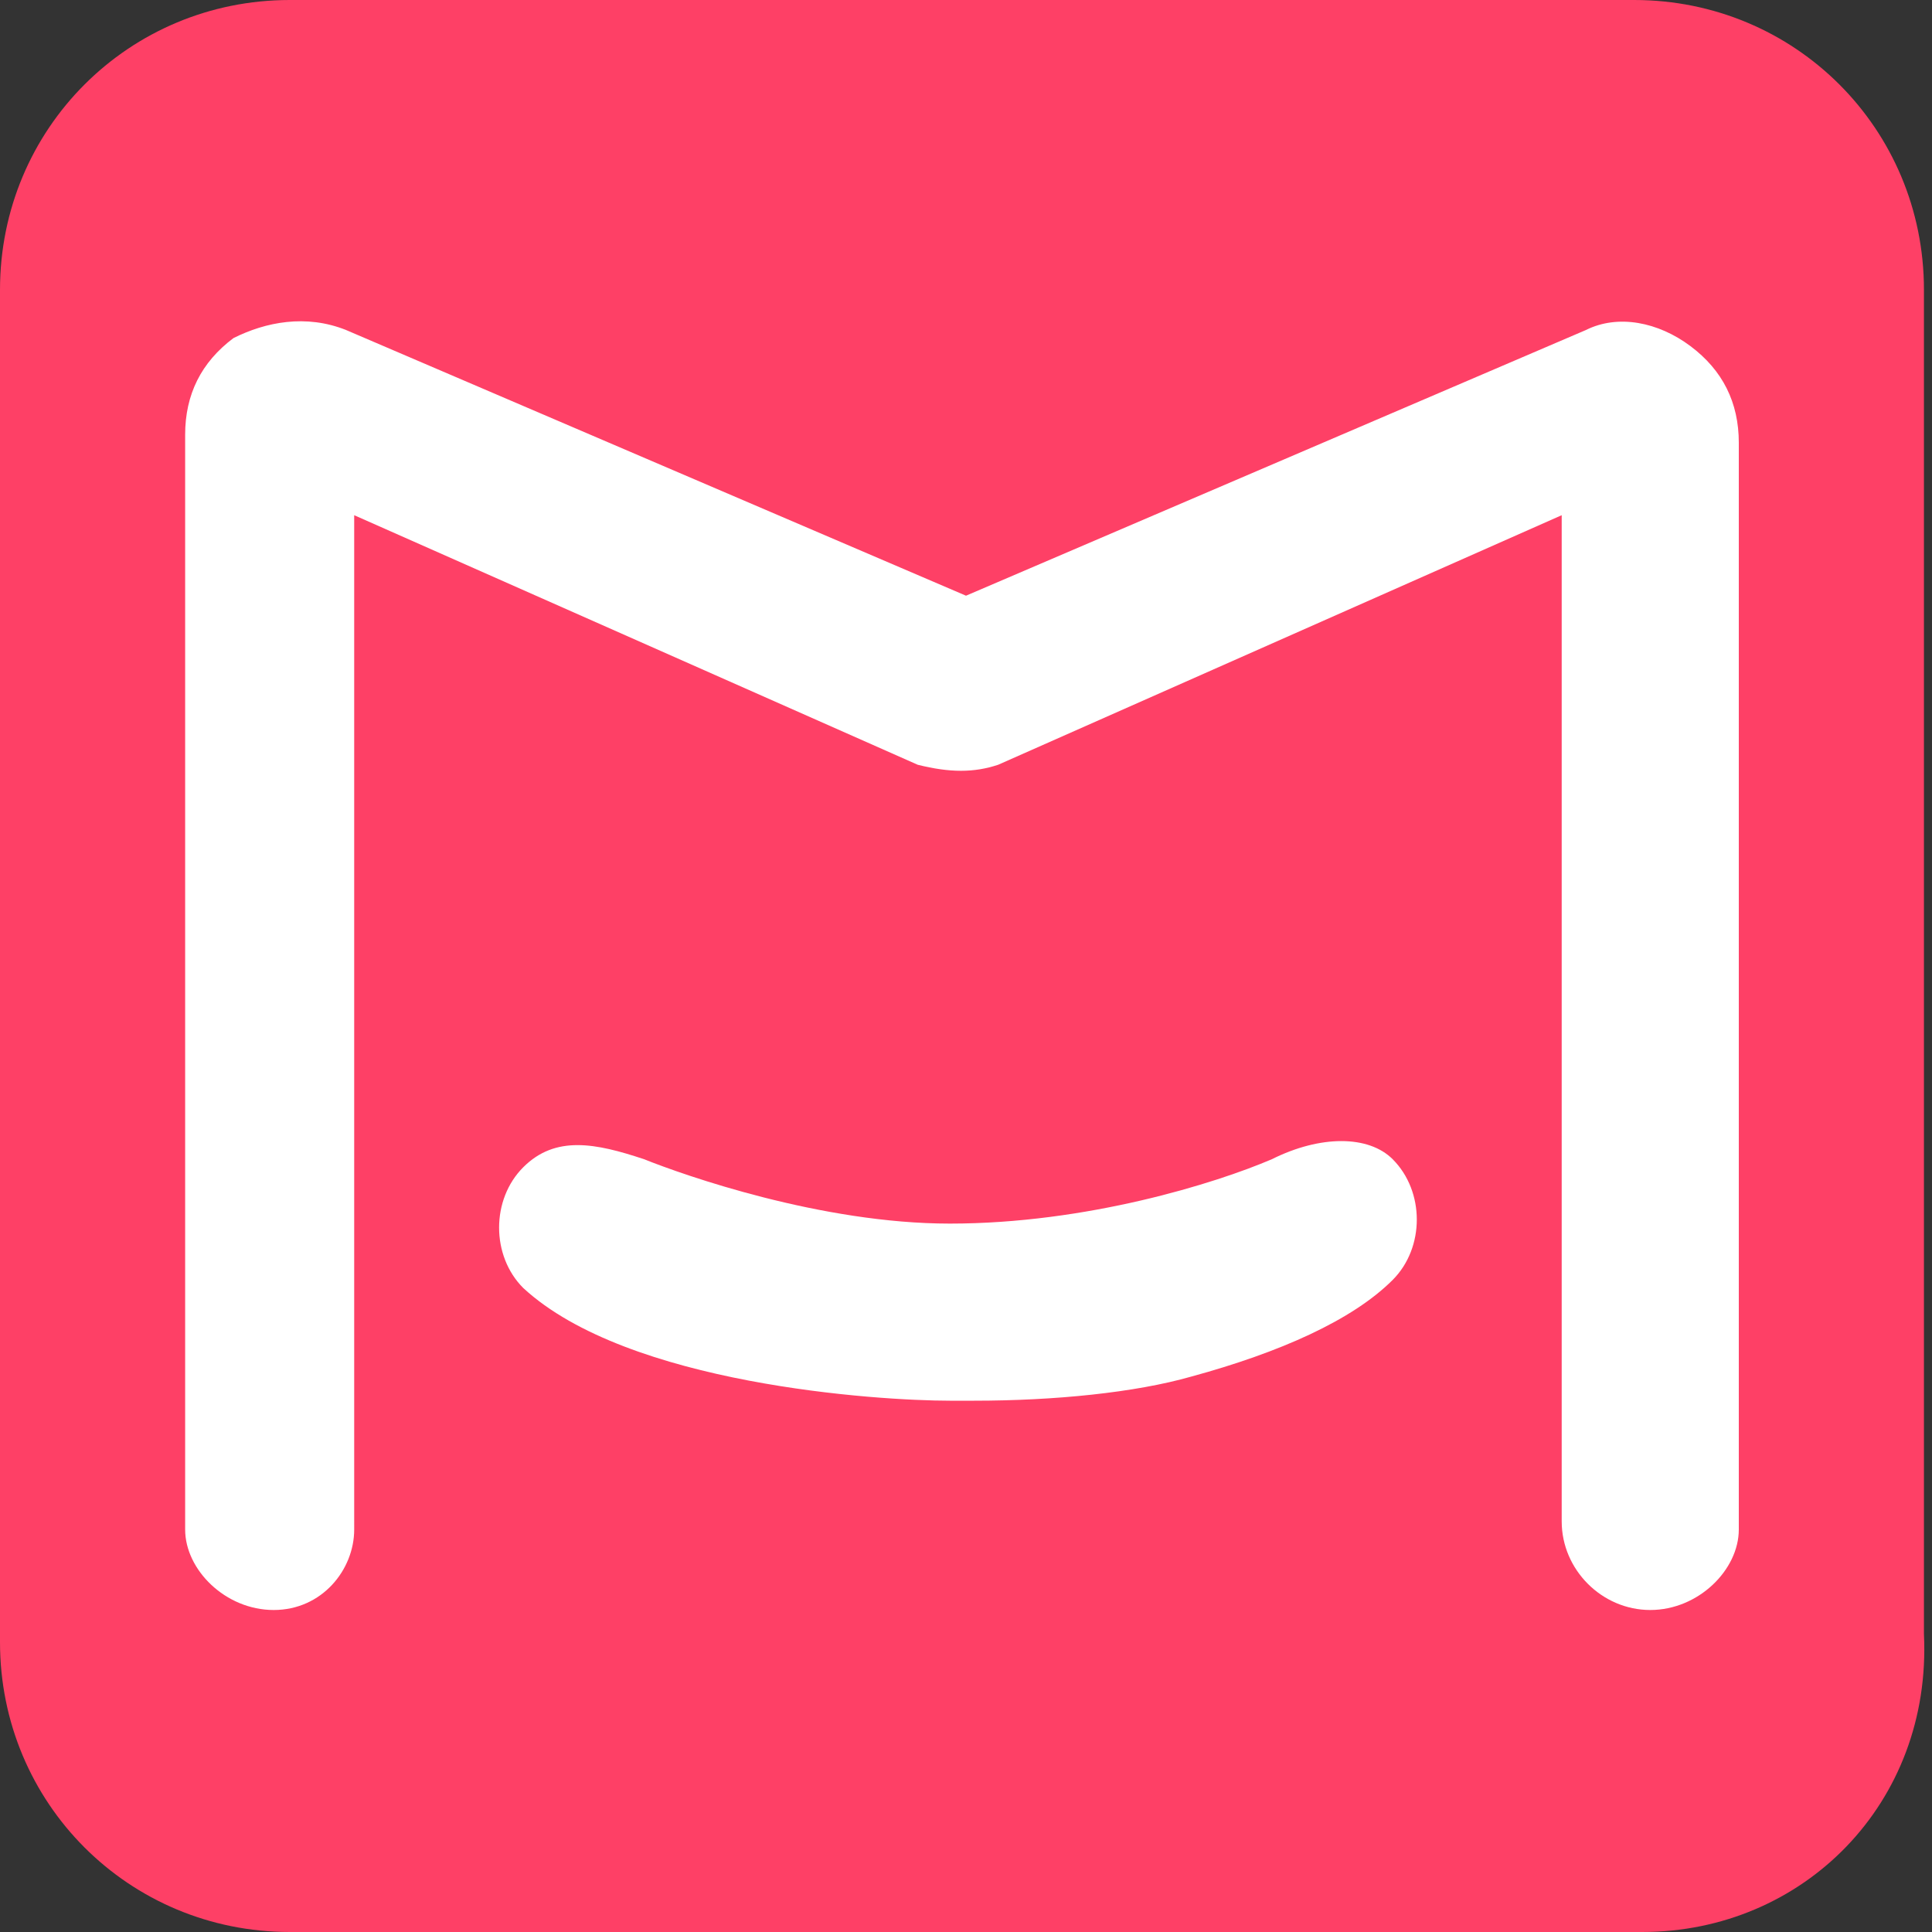
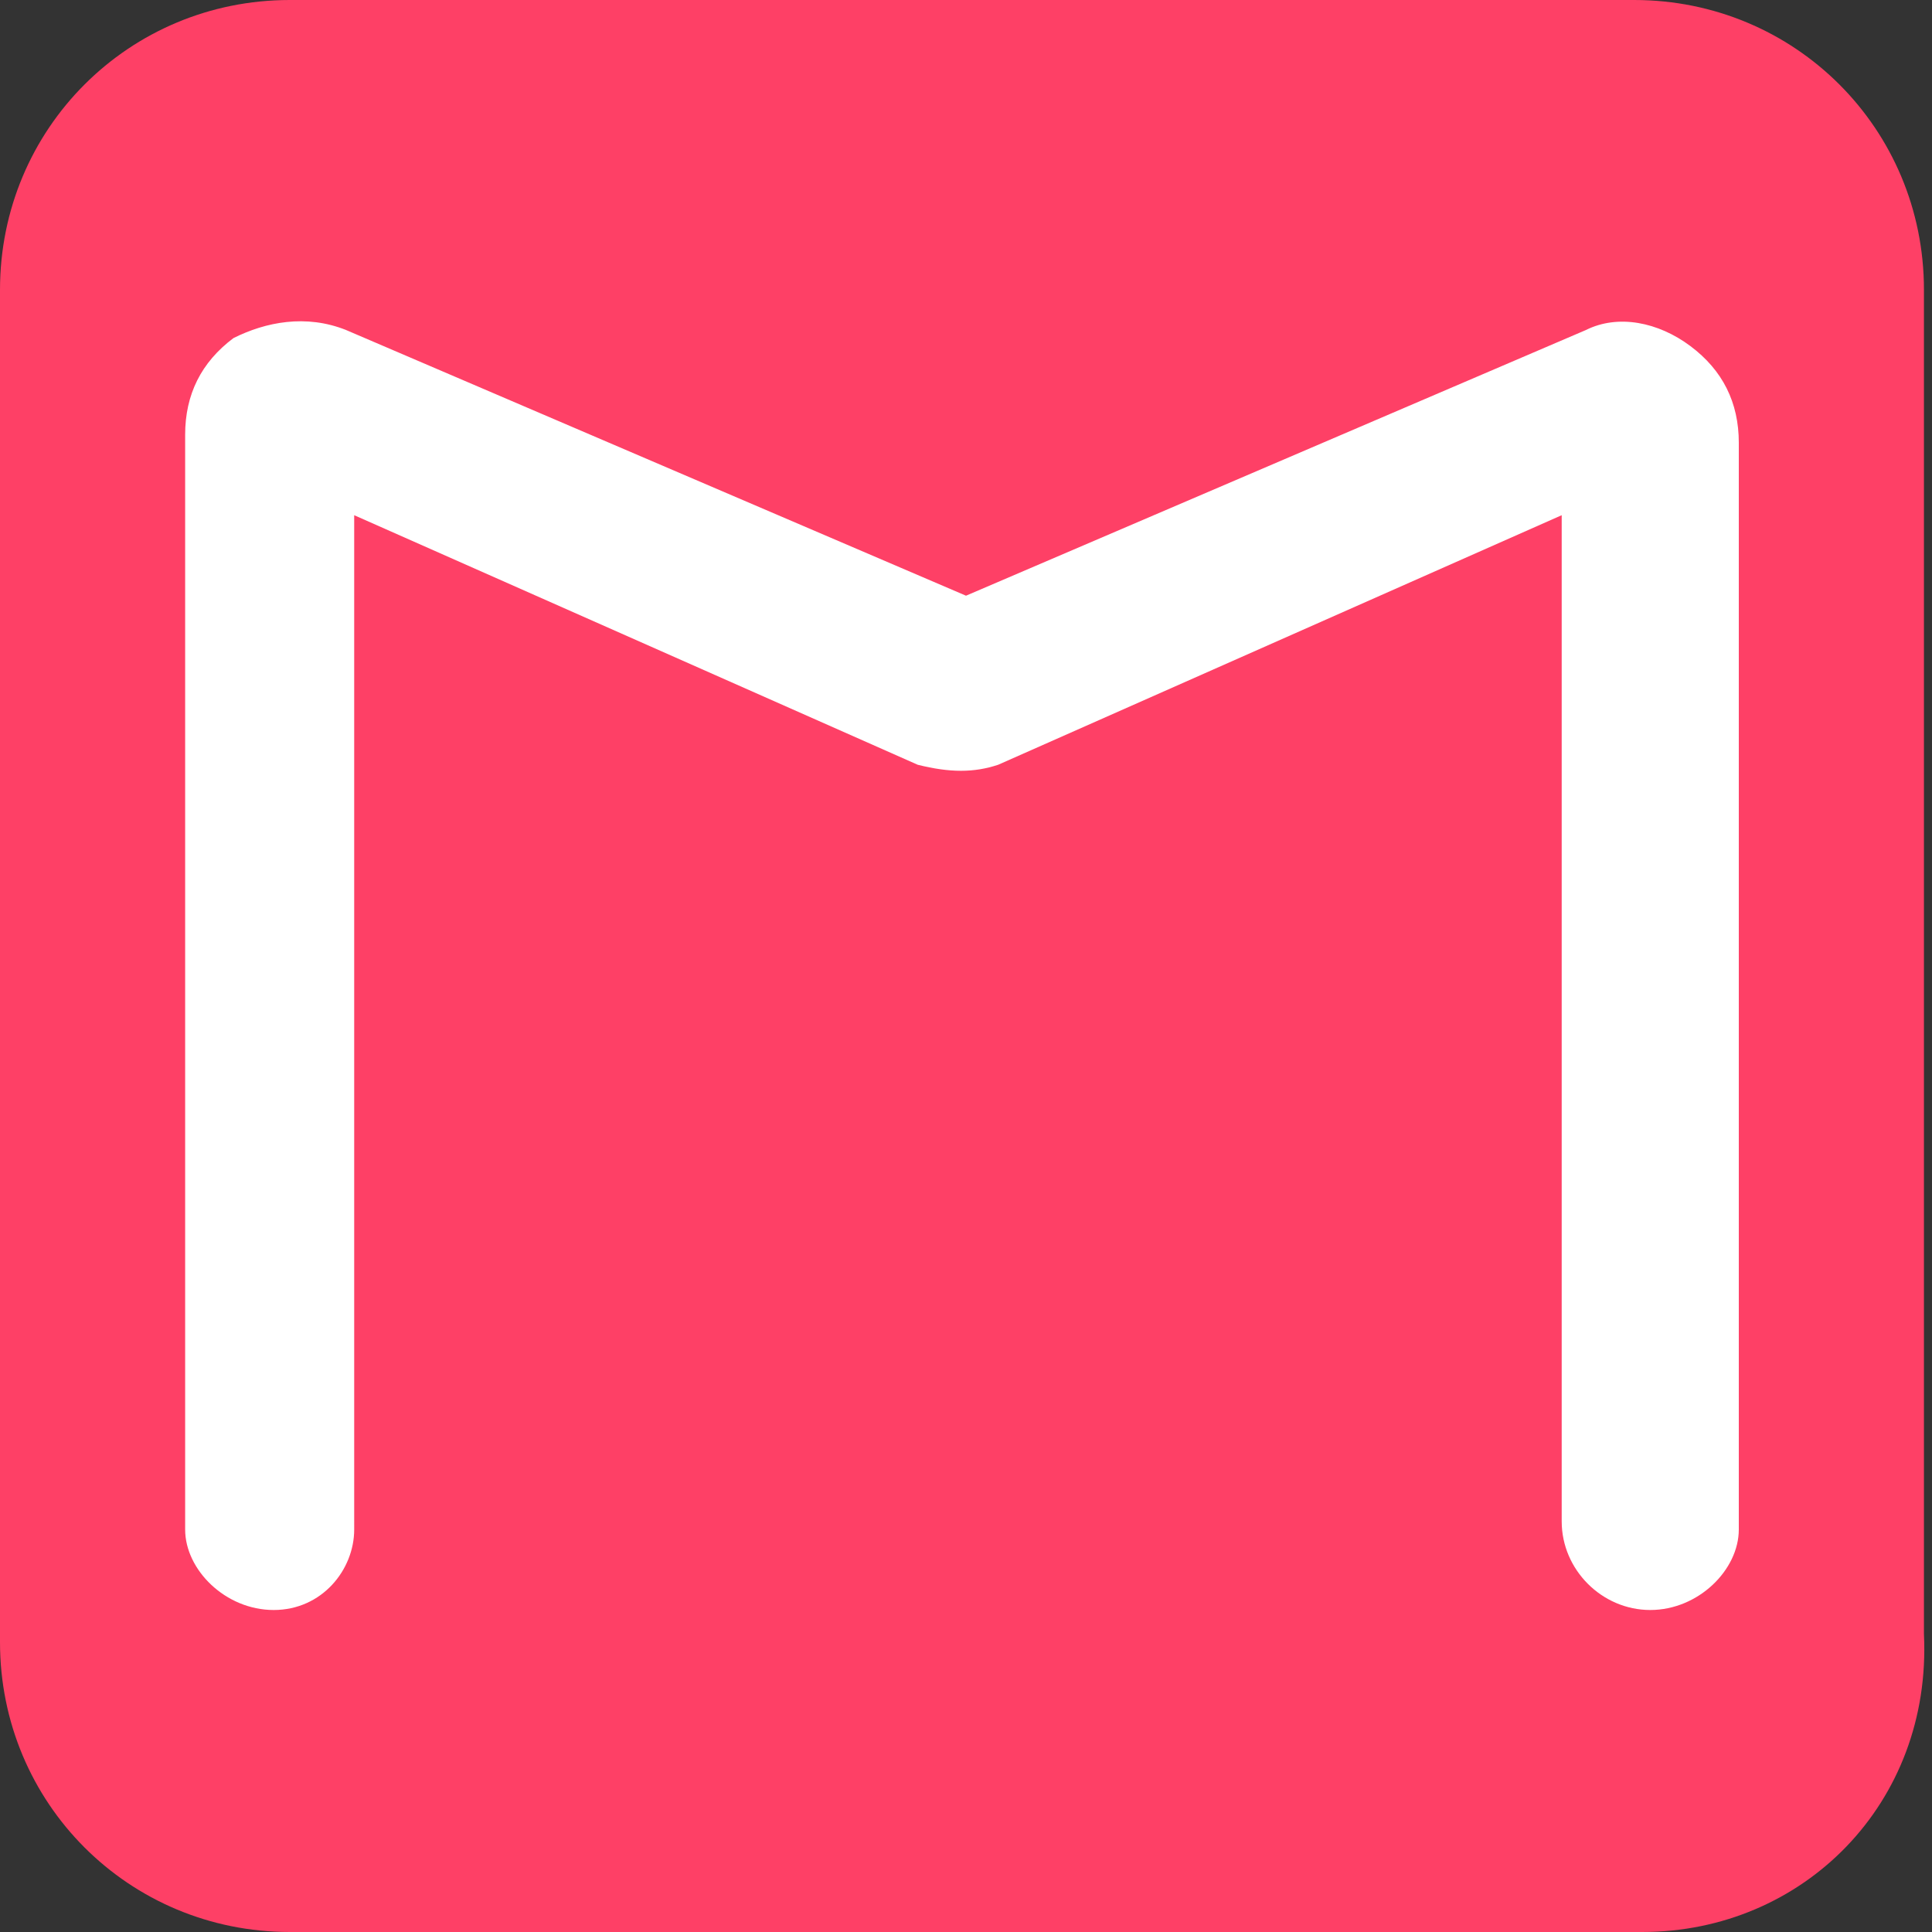
<svg xmlns="http://www.w3.org/2000/svg" version="1.1" id="Layer_1" x="0px" y="0px" viewBox="0 0 24 24" style="enable-background:new 0 0 24 24;" xml:space="preserve">
  <rect x="0" y="0" width="24" height="24" fill="#333333" stroke="none" />
  <style type="text/css">
	.st0{fill:#FE4066;}
	.st1{fill:#FFFFFF;}
</style>
  <g>
    <g>
      <g>
-         <path class="st0" d="M20.4,24H3.6c-2,0-3.6-1.6-3.6-3.6V3.6C0,1.6,1.6,0,3.6,0h16.7c2,0,3.6,1.6,3.6,3.6v16.7     C24,22.4,22.4,24,20.4,24z" />
+         <path class="st0" d="M20.4,24H3.6c-2,0-3.6-1.6-3.6-3.6V3.6C0,1.6,1.6,0,3.6,0h16.7c2,0,3.6,1.6,3.6,3.6v16.7     C24,22.4,22.4,24,20.4,24" />
      </g>
    </g>
  </g>
  <g>
    <g>
      <path class="st1" d="M20.5,20c-0.6,0-1.1-0.5-1.1-1.1V6.4l-7,3.1c-0.3,0.1-0.6,0.1-1,0l-7-3.1V19c0,0.5-0.4,1-1,1s-1.1-0.5-1.1-1    V5.4c0-0.5,0.2-0.9,0.6-1.2C3.3,4,3.8,3.9,4.3,4.1L12,7.4l7.7-3.3C20.1,3.9,20.6,4,21,4.3s0.6,0.7,0.6,1.2V19    C21.6,19.5,21.1,20,20.5,20z" />
    </g>
    <g>
-       <path class="st1" d="M12.1,17.4c-0.1,0-0.2,0-0.3,0c-0.9,0-4-0.2-5.3-1.4c-0.4-0.4-0.4-1.1,0-1.5c0.4-0.4,0.9-0.3,1.5-0.1    c0.5,0.2,2.2,0.8,3.8,0.8c1.7,0,3.3-0.5,4-0.8c0.6-0.3,1.2-0.3,1.5,0c0.4,0.4,0.4,1.1,0,1.5c-0.5,0.5-1.4,0.9-2.5,1.2    C14.1,17.3,13.1,17.4,12.1,17.4z" />
-     </g>
+       </g>
  </g>
</svg>